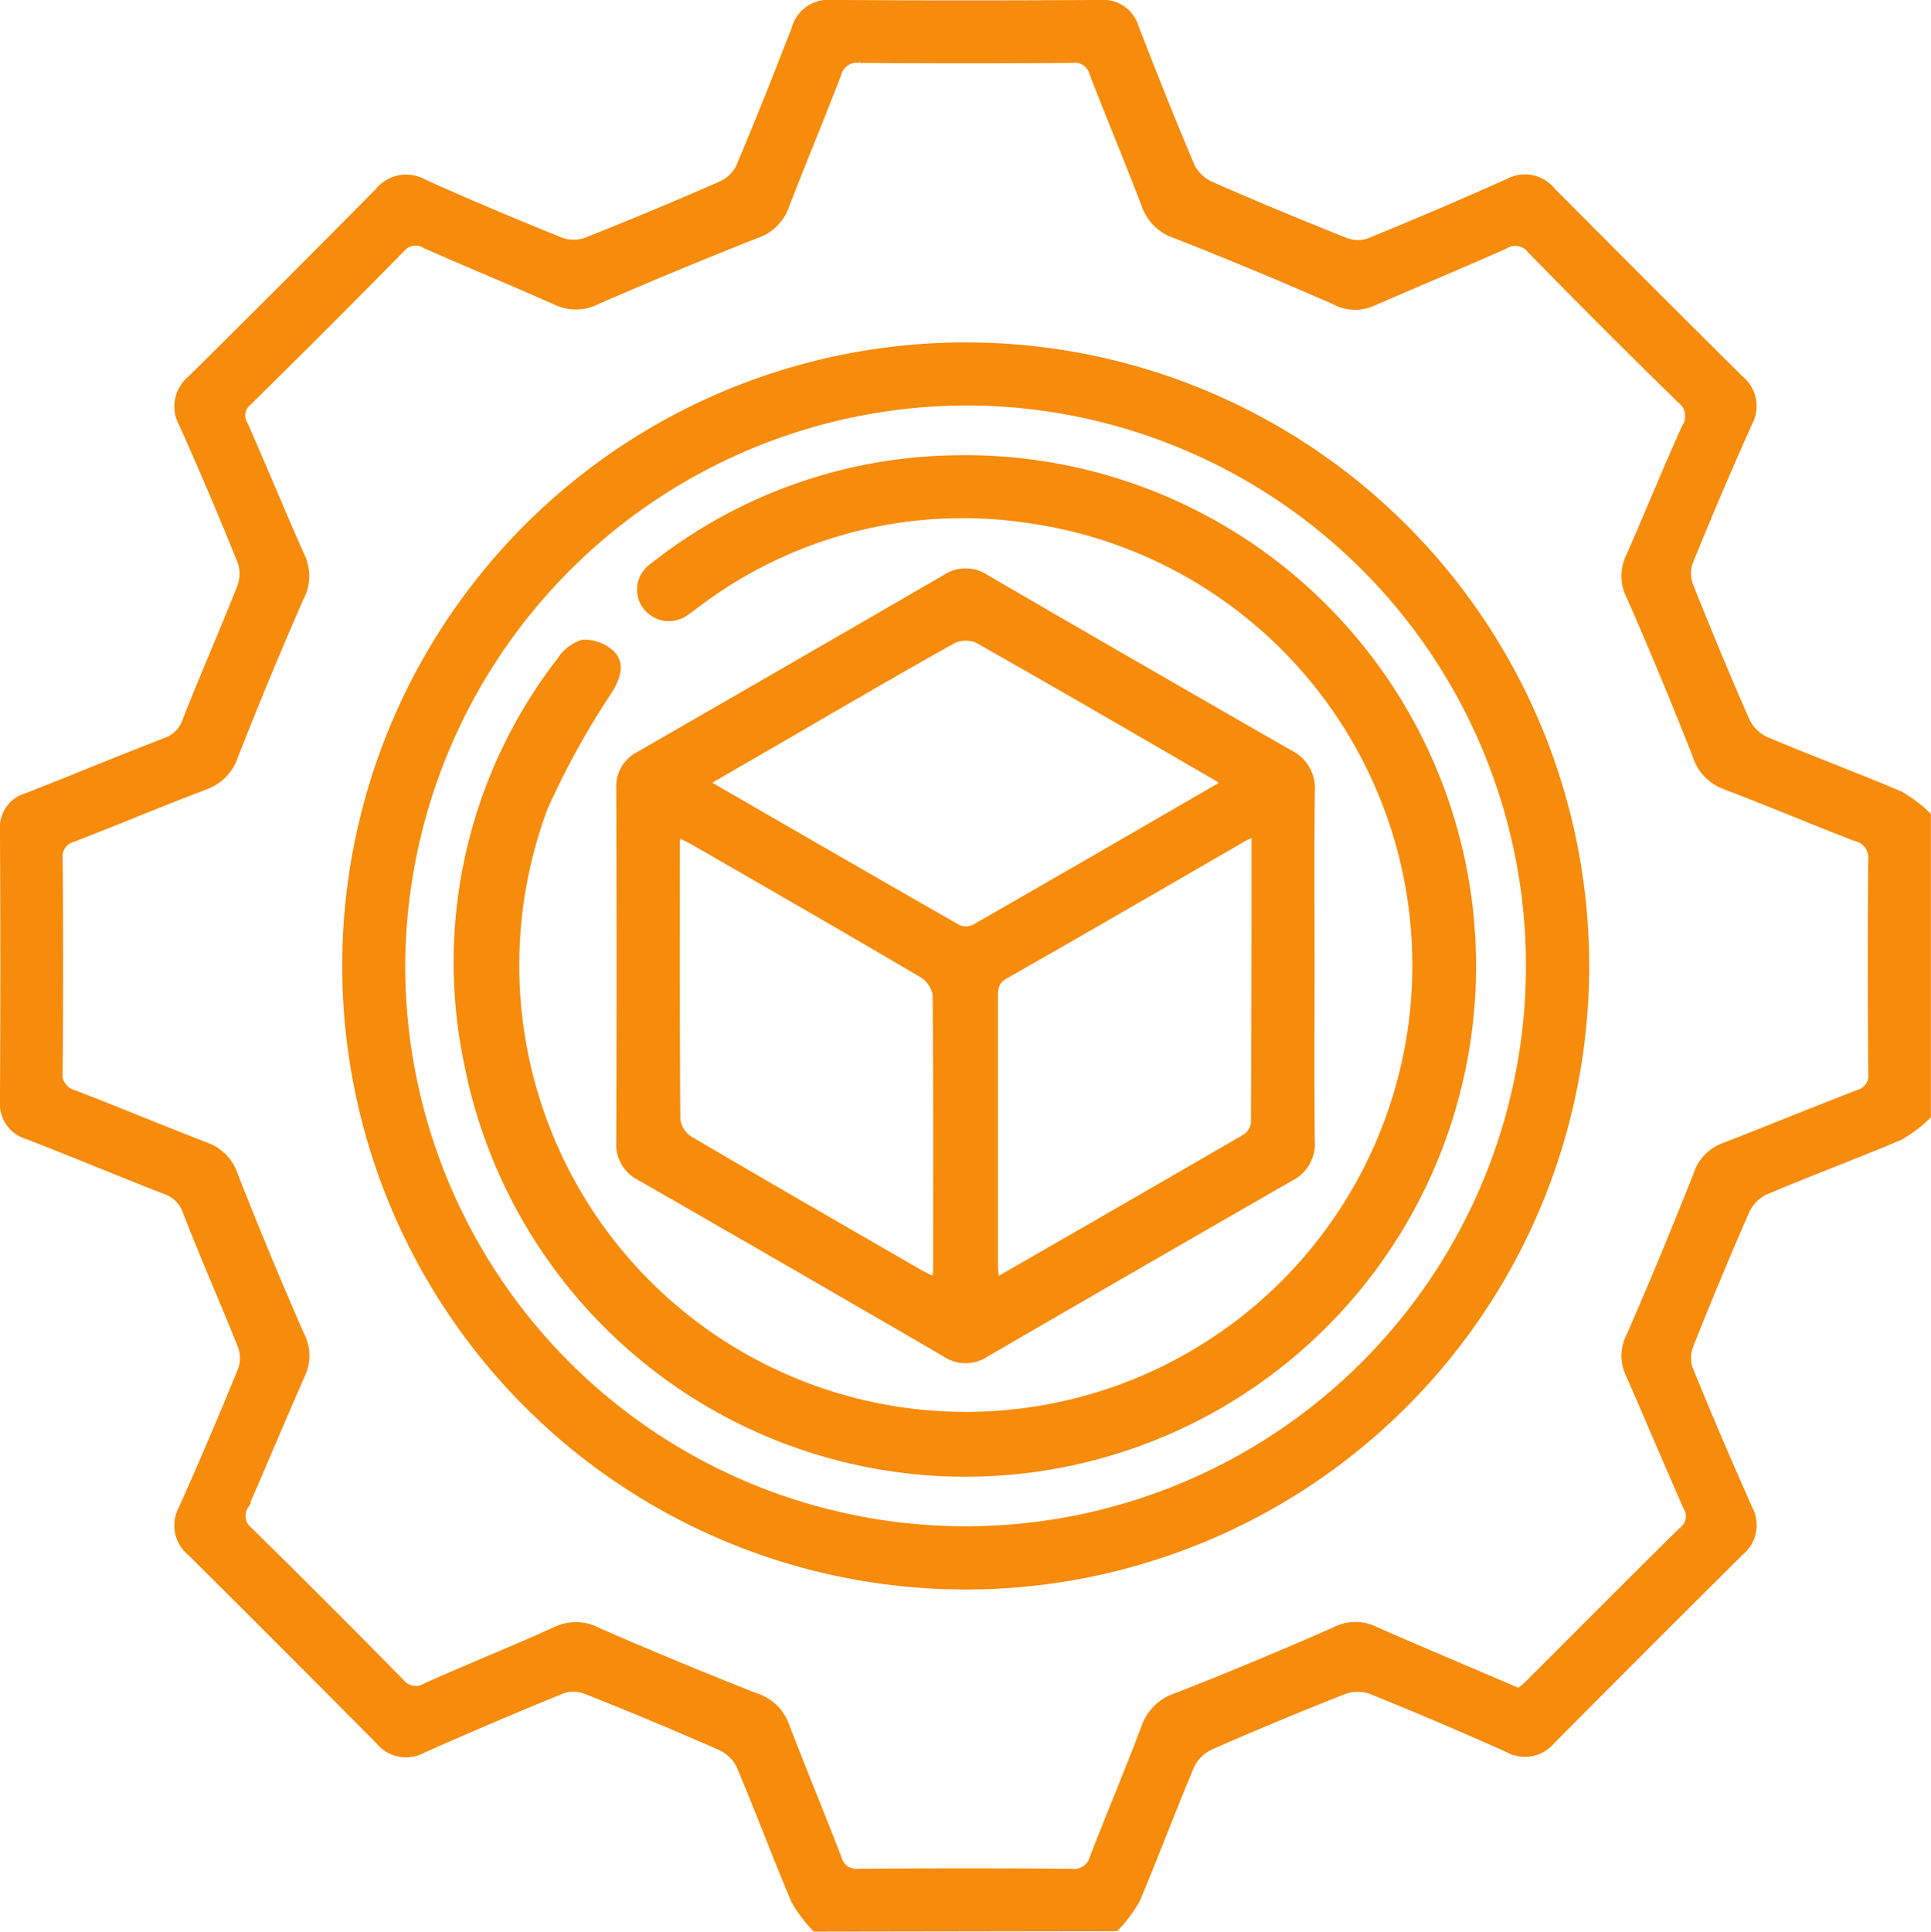
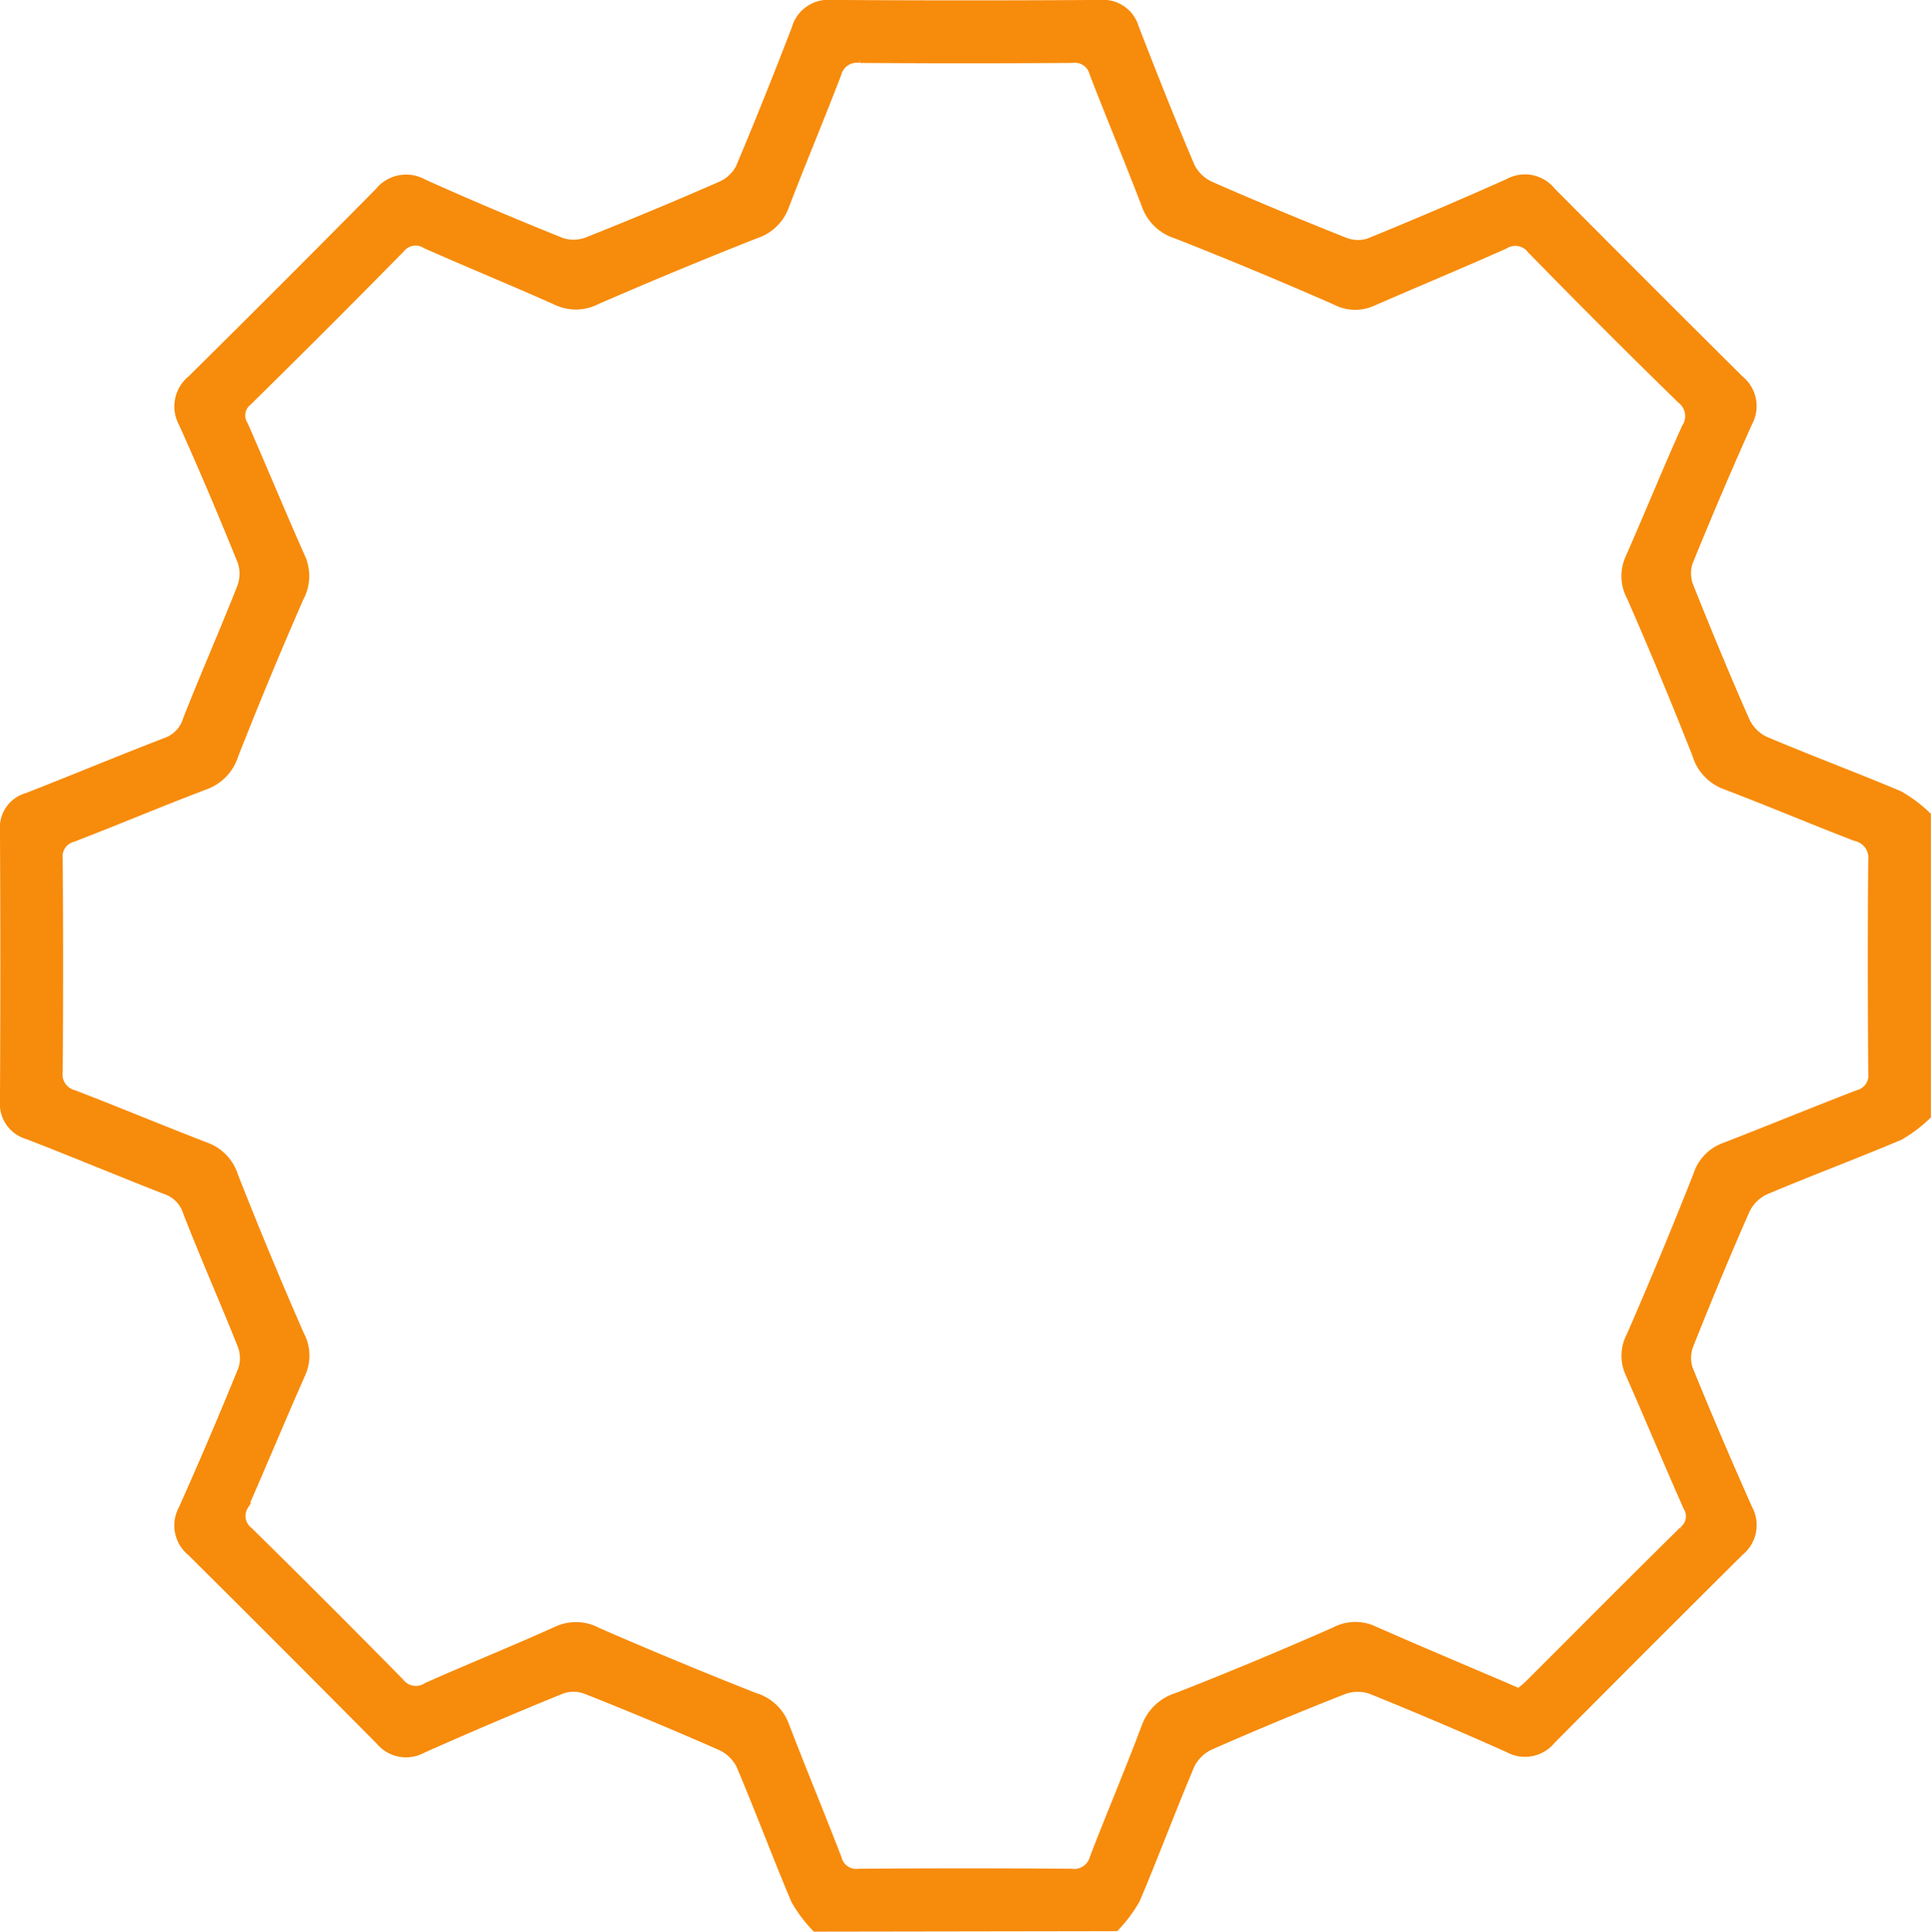
<svg xmlns="http://www.w3.org/2000/svg" width="57.361" height="57.373" viewBox="0 0 57.361 57.373">
  <g id="F6zuEG.tif" transform="translate(-915.426 53.497)">
    <g id="Group_23228" data-name="Group 23228" transform="translate(915.526 -53.396)">
      <path id="Path_30291" data-name="Path 30291" d="M939.643,3.776a4.2,4.2,0,0,1-.617-.823c-.563-1.333-1.067-2.69-1.633-4.022a1.212,1.212,0,0,0-.6-.555q-1.959-.862-3.95-1.651a1.041,1.041,0,0,0-.708-.021q-2.088.85-4.148,1.767a1.035,1.035,0,0,1-1.3-.25q-2.79-2.813-5.6-5.605a1.033,1.033,0,0,1-.256-1.3q.92-2.058,1.77-4.147a1.043,1.043,0,0,0-.021-.709c-.528-1.325-1.108-2.631-1.623-3.961a.975.975,0,0,0-.622-.625c-1.365-.533-2.718-1.1-4.085-1.629a.992.992,0,0,1-.725-1.045q.022-4.019,0-8.038a.963.963,0,0,1,.7-1.008c1.383-.539,2.753-1.112,4.138-1.645a.979.979,0,0,0,.6-.646c.516-1.31,1.084-2.6,1.6-3.909a1.122,1.122,0,0,0,.023-.759c-.557-1.376-1.134-2.744-1.745-4.1a1.059,1.059,0,0,1,.261-1.345q2.8-2.768,5.563-5.566a1.06,1.06,0,0,1,1.345-.26c1.353.61,2.721,1.186,4.1,1.741a1.117,1.117,0,0,0,.757-.018q1.989-.79,3.951-1.649a1.135,1.135,0,0,0,.562-.516c.578-1.367,1.127-2.746,1.661-4.131a1.027,1.027,0,0,1,1.088-.75q3.99.027,7.98,0a1,1,0,0,1,1.049.723c.537,1.384,1.083,2.765,1.665,4.131a1.213,1.213,0,0,0,.6.553c1.306.573,2.625,1.119,3.95,1.647a1.043,1.043,0,0,0,.709.027q2.087-.852,4.146-1.772a1.034,1.034,0,0,1,1.3.254q2.791,2.813,5.6,5.6a1.036,1.036,0,0,1,.251,1.3q-.921,2.058-1.77,4.148a1.044,1.044,0,0,0,.026.709c.529,1.326,1.075,2.645,1.649,3.951a1.211,1.211,0,0,0,.556.595c1.331.565,2.689,1.069,4.021,1.632a4.174,4.174,0,0,1,.823.619v8.932a4.169,4.169,0,0,1-.823.619c-1.333.563-2.69,1.067-4.021,1.632a1.211,1.211,0,0,0-.556.594c-.574,1.307-1.12,2.626-1.648,3.952a1.043,1.043,0,0,0-.025.709q.851,2.088,1.77,4.148a1.037,1.037,0,0,1-.252,1.3q-2.812,2.792-5.6,5.6a1.036,1.036,0,0,1-1.3.253q-2.032-.909-4.1-1.745a1.2,1.2,0,0,0-.808.025q-1.965.773-3.9,1.623a1.211,1.211,0,0,0-.6.555c-.566,1.332-1.07,2.69-1.634,4.023a4.207,4.207,0,0,1-.617.824Zm20.9-7.026c.092-.077.195-.151.283-.239,1.527-1.525,3.047-3.058,4.585-4.572a.506.506,0,0,0,.115-.674c-.585-1.324-1.144-2.66-1.727-3.985a1.27,1.27,0,0,1,.046-1.111q1.032-2.368,1.981-4.771a1.329,1.329,0,0,1,.8-.846c1.333-.515,2.654-1.06,3.988-1.573a.553.553,0,0,0,.409-.616c-.015-2.1-.02-4.206,0-6.308a.612.612,0,0,0-.487-.673c-1.3-.5-2.581-1.044-3.882-1.537a1.426,1.426,0,0,1-.861-.932q-.926-2.351-1.94-4.668a1.319,1.319,0,0,1-.05-1.162c.571-1.29,1.1-2.6,1.679-3.884a.6.6,0,0,0-.131-.811q-2.255-2.2-4.46-4.46a.572.572,0,0,0-.765-.13c-1.305.581-2.625,1.129-3.934,1.7a1.27,1.27,0,0,1-1.111-.045c-1.561-.683-3.133-1.341-4.719-1.963a1.423,1.423,0,0,1-.918-.873c-.5-1.318-1.048-2.619-1.555-3.934a.551.551,0,0,0-.613-.411q-3.154.023-6.307,0a.583.583,0,0,0-.653.434c-.505,1.317-1.051,2.618-1.556,3.935a1.388,1.388,0,0,1-.88.844q-2.375.938-4.718,1.957a1.364,1.364,0,0,1-1.213.023c-1.288-.576-2.594-1.109-3.883-1.681a.54.54,0,0,0-.72.12q-2.251,2.289-4.539,4.539a.506.506,0,0,0-.115.674c.576,1.308,1.119,2.631,1.7,3.935a1.365,1.365,0,0,1-.046,1.213q-1.013,2.315-1.938,4.669a1.429,1.429,0,0,1-.875.919c-1.318.5-2.618,1.049-3.934,1.556a.55.55,0,0,0-.41.613q.023,3.154,0,6.308a.583.583,0,0,0,.436.651c1.316.506,2.617,1.051,3.933,1.557a1.381,1.381,0,0,1,.84.881q.935,2.378,1.96,4.72a1.319,1.319,0,0,1,.047,1.162c-.579,1.307-1.126,2.628-1.7,3.935a.542.542,0,0,0,.122.72q2.269,2.23,4.5,4.5a.57.57,0,0,0,.764.129c1.288-.575,2.6-1.1,3.883-1.682a1.366,1.366,0,0,1,1.213.046q2.316,1.009,4.667,1.936a1.392,1.392,0,0,1,.9.826c.511,1.335,1.061,2.654,1.574,3.988a.55.55,0,0,0,.614.409q3.154-.023,6.307,0a.584.584,0,0,0,.652-.435c.5-1.3,1.045-2.58,1.534-3.883a1.467,1.467,0,0,1,.954-.909c1.569-.613,3.125-1.264,4.667-1.942a1.317,1.317,0,0,1,1.162-.049c1.29.57,2.591,1.116,3.887,1.67Z" transform="translate(-915.526 53.396)" fill="#f78b0b" stroke="#f78b0b" stroke-width="0.2" />
-       <path id="Path_30292" data-name="Path 30292" d="M1024.826,37.522a18.421,18.421,0,1,1-18.41,18.4A18.412,18.412,0,0,1,1024.826,37.522ZM1008.087,55.91a16.746,16.746,0,1,0,16.792-16.716A16.812,16.812,0,0,0,1008.087,55.91Z" transform="translate(-996.25 -27.353)" fill="#f78b0b" stroke="#f78b0b" stroke-width="0.2" />
-       <path id="Path_30293" data-name="Path 30293" d="M1099.773,109.3c0,1.73-.012,3.461.007,5.191a1.116,1.116,0,0,1-.615,1.087q-4.541,2.608-9.07,5.238a1.081,1.081,0,0,1-1.2-.015q-4.528-2.633-9.072-5.24a1.079,1.079,0,0,1-.593-1.041q.018-5.246,0-10.493a1.043,1.043,0,0,1,.566-1q4.564-2.627,9.121-5.267a1.08,1.08,0,0,1,1.2.012q4.5,2.616,9.023,5.207a1.154,1.154,0,0,1,.641,1.13C1099.759,105.843,1099.773,107.574,1099.773,109.3Zm-2.559-5.442c-.136-.091-.193-.135-.256-.171-2.363-1.368-4.722-2.743-7.1-4.087a.889.889,0,0,0-.74.022c-1.75.98-3.481,1.992-5.218,3l-2.119,1.227c2.545,1.47,5.016,2.9,7.5,4.317a.59.59,0,0,0,.495-.012C1092.239,106.744,1094.7,105.318,1097.214,103.862Zm-8.609,14.782a2.892,2.892,0,0,0,.038-.311c0-2.735.011-5.47-.017-8.2a.9.9,0,0,0-.428-.6c-2.225-1.31-4.465-2.6-6.7-3.885-.168-.1-.343-.181-.552-.291-.015.155-.028.226-.028.3,0,2.735-.009,5.47.015,8.2a.823.823,0,0,0,.362.584c2.288,1.348,4.591,2.671,6.891,4C1088.307,118.5,1088.439,118.562,1088.6,118.644Zm9.493-13.3c-.168.077-.251.108-.327.152-2.361,1.363-4.717,2.735-7.088,4.082-.315.179-.317.406-.317.689q0,3.93,0,7.86c0,.158.02.316.031.475.076-.007.117,0,.144-.015q3.644-2.093,7.28-4.2a.6.6,0,0,0,.262-.428C1098.1,111.122,1098.1,108.28,1098.1,105.348Z" transform="translate(-1060.923 -80.702)" fill="#f78b0b" stroke="#f78b0b" stroke-width="0.2" />
-       <path id="Path_30294" data-name="Path 30294" d="M1051.207,67.451a15.071,15.071,0,1,1-14.8,17.958,14.63,14.63,0,0,1,2.756-11.958,1.213,1.213,0,0,1,.671-.519,1.166,1.166,0,0,1,.857.319c.3.315.155.7-.063,1.07a24.125,24.125,0,0,0-1.932,3.493,13.365,13.365,0,1,0,14.31-8.556,13.069,13.069,0,0,0-9.738,2.483c-.12.087-.234.184-.359.264a.852.852,0,0,1-1.194-.16.827.827,0,0,1,.192-1.185,14.756,14.756,0,0,1,9.3-3.207Z" transform="translate(-1022.622 -53.932)" fill="#f78b0b" stroke="#f78b0b" stroke-width="0.2" />
    </g>
  </g>
</svg>